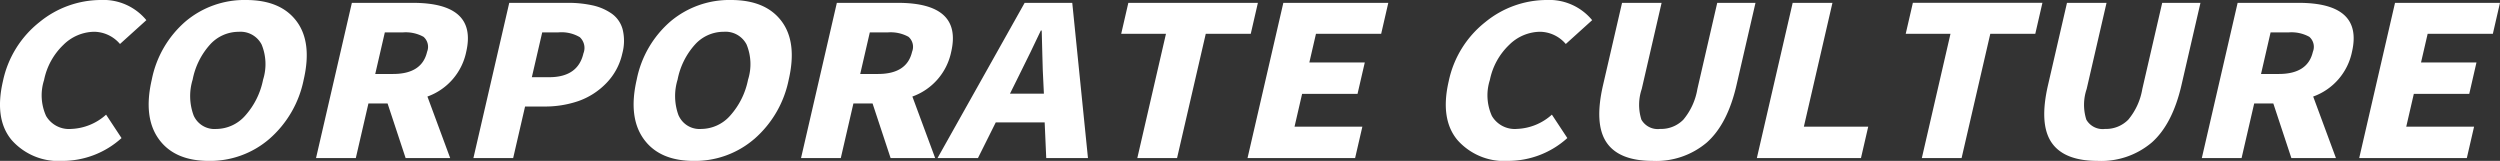
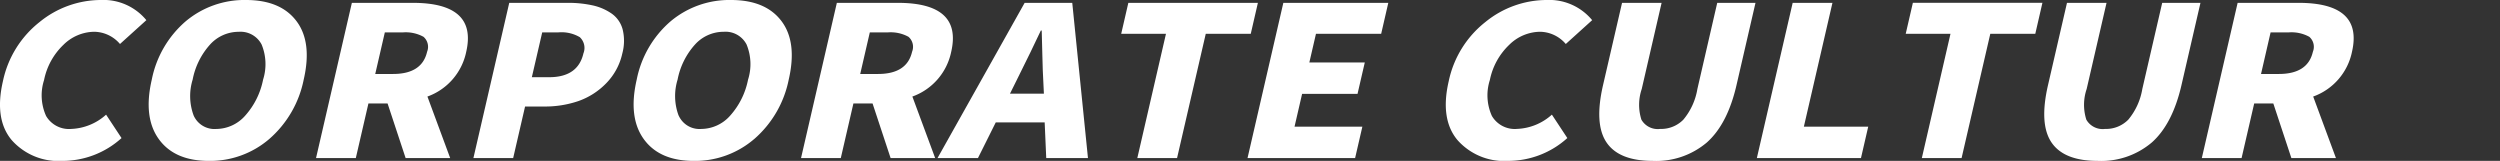
<svg xmlns="http://www.w3.org/2000/svg" width="304.887" height="19.622" viewBox="0 0 304.887 19.622">
  <rect x="0" y="0" width="304.887" height="19.622" fill="#333333" stroke="none" />
  <defs>
    <clipPath id="a">
      <rect width="304.888" height="19.622" fill="none" />
    </clipPath>
  </defs>
  <g transform="translate(0 0)">
    <g transform="translate(0 0)" clip-path="url(#a)">
      <path d="M7.605,19.622A7.606,7.606,0,0,1,1.42,17.077Q-.71,14.53.355,9.911A12.409,12.409,0,0,1,4.834,2.682,11.86,11.86,0,0,1,12.293,0,6.779,6.779,0,0,1,17.85,2.458L14.633,5.365a4.2,4.2,0,0,0-3.155-1.491,5.442,5.442,0,0,0-3.75,1.6A8.143,8.143,0,0,0,5.374,9.761a6.1,6.1,0,0,0,.249,4.385,3.235,3.235,0,0,0,3.068,1.577,6.721,6.721,0,0,0,4.247-1.74l1.884,2.856a10.739,10.739,0,0,1-7.217,2.782" transform="translate(0 0)" fill="#fff" />
      <path d="M26.5,16.965a11.065,11.065,0,0,1-7.347,2.658q-4.187,0-6.108-2.658t-.857-7.252a12.593,12.593,0,0,1,4.167-7.141A11.138,11.138,0,0,1,23.676,0q4.215,0,6.156,2.572t.883,7.141A12.951,12.951,0,0,1,26.5,16.965M17.3,14.1a2.779,2.779,0,0,0,2.753,1.628,4.746,4.746,0,0,0,3.53-1.628,9.25,9.25,0,0,0,2.179-4.384,6.281,6.281,0,0,0-.178-4.285,2.892,2.892,0,0,0-2.8-1.552A4.705,4.705,0,0,0,19.3,5.428a8.9,8.9,0,0,0-2.128,4.285A6.794,6.794,0,0,0,17.3,14.1" transform="translate(6.322 0)" fill="#fff" />
      <path d="M41.459,19.154H36.025l-2.2-6.656H31.489l-1.537,6.656H25.1L29.47.226h7.422q7.9,0,6.526,5.962a7.368,7.368,0,0,1-4.734,5.465ZM33.49,3.828,32.32,8.9h2.174q3.526,0,4.15-2.707a1.616,1.616,0,0,0-.439-1.826,4.5,4.5,0,0,0-2.541-.534Z" transform="translate(13.442 0.121)" fill="#fff" />
      <path d="M37.6,19.155,41.97.227h7.079a13.848,13.848,0,0,1,3.1.31A6.513,6.513,0,0,1,54.47,1.543,3.441,3.441,0,0,1,55.8,3.468a5.843,5.843,0,0,1-.038,2.917,7.484,7.484,0,0,1-1.984,3.665,8.765,8.765,0,0,1-3.389,2.16,12.528,12.528,0,0,1-4.127.659H43.9l-1.451,6.285Zm7.126-9.862h2.122q3.5,0,4.169-2.907a1.786,1.786,0,0,0-.445-1.975,4.393,4.393,0,0,0-2.6-.583H45.99Z" transform="translate(20.135 0.121)" fill="#fff" />
      <path d="M65.017,16.965a11.064,11.064,0,0,1-7.347,2.658q-4.187,0-6.108-2.658T50.7,9.713a12.593,12.593,0,0,1,4.167-7.141A11.138,11.138,0,0,1,62.2,0q4.215,0,6.156,2.572t.883,7.141a12.951,12.951,0,0,1-4.218,7.252m-9.2-2.868a2.779,2.779,0,0,0,2.753,1.628A4.746,4.746,0,0,0,62.1,14.1a9.25,9.25,0,0,0,2.179-4.384A6.281,6.281,0,0,0,64.1,5.428a2.892,2.892,0,0,0-2.8-1.552,4.705,4.705,0,0,0-3.486,1.552,8.9,8.9,0,0,0-2.128,4.285,6.794,6.794,0,0,0,.127,4.384" transform="translate(26.949 0)" fill="#fff" />
      <path d="M79.979,19.154H74.545l-2.2-6.656H70.009l-1.537,6.656H63.623L67.99.226h7.422q7.9,0,6.526,5.962A7.368,7.368,0,0,1,77.2,11.653ZM72.01,3.828,70.84,8.9h2.174q3.526,0,4.15-2.707a1.616,1.616,0,0,0-.439-1.826,4.5,4.5,0,0,0-2.541-.534Z" transform="translate(34.068 0.121)" fill="#fff" />
-       <path d="M87.72,19.154l-.19-4.347H81.564l-2.17,4.347h-4.93L85.088.226h5.806l1.915,18.928ZM83.3,11.3h4.135l-.077-1.615c-.045-.66-.078-1.691-.111-3.091s-.055-2.4-.077-2.994h-.106Q86.02,5.84,84.1,9.689Z" transform="translate(39.873 0.121)" fill="#fff" />
+       <path d="M87.72,19.154l-.19-4.347H81.564l-2.17,4.347h-4.93L85.088.226h5.806l1.915,18.928M83.3,11.3h4.135l-.077-1.615c-.045-.66-.078-1.691-.111-3.091s-.055-2.4-.077-2.994h-.106Q86.02,5.84,84.1,9.689Z" transform="translate(39.873 0.121)" fill="#fff" />
      <path d="M91.017,19.154,94.512,4h-5.46L89.922.227h15.8L104.853,4H99.365l-3.5,15.152Z" transform="translate(47.684 0.121)" fill="#fff" />
      <path d="M99.086,19.154,103.452.227h12.8L115.384,4h-7.952l-.809,3.5h6.762L112.5,11.33H105.74l-.923,4h8.272l-.883,3.825Z" transform="translate(53.057 0.121)" fill="#fff" />
      <path d="M122.438,19.622a7.606,7.606,0,0,1-6.185-2.544q-2.13-2.547-1.066-7.166a12.409,12.409,0,0,1,4.479-7.229A11.86,11.86,0,0,1,127.126,0a6.779,6.779,0,0,1,5.557,2.458l-3.217,2.907a4.2,4.2,0,0,0-3.155-1.491,5.443,5.443,0,0,0-3.75,1.6,8.133,8.133,0,0,0-2.354,4.284,6.089,6.089,0,0,0,.249,4.385,3.235,3.235,0,0,0,3.068,1.577,6.721,6.721,0,0,0,4.247-1.74l1.884,2.856a10.739,10.739,0,0,1-7.217,2.782" transform="translate(61.489 0)" fill="#fff" />
      <path d="M133.54,19.5q-4.109,0-5.632-2.248t-.427-6.993L129.8.226h4.824L132.2,10.733a6,6,0,0,0-.04,3.739,2.293,2.293,0,0,0,2.283,1.13,3.8,3.8,0,0,0,2.833-1.13,7.846,7.846,0,0,0,1.711-3.739L141.408.226h4.666L143.758,10.26q-1.094,4.747-3.615,6.993a9.547,9.547,0,0,1-6.6,2.248" transform="translate(68.017 0.121)" fill="#fff" />
      <path d="M139.539,19.154,143.906.227h4.851l-3.486,15.1h7.849l-.883,3.825Z" transform="translate(74.719 0.121)" fill="#fff" />
      <path d="M153.328,19.154,156.822,4h-5.46l.871-3.776h15.8L167.164,4h-5.488l-3.5,15.152Z" transform="translate(81.05 0.121)" fill="#fff" />
      <path d="M168.882,19.5q-4.109,0-5.632-2.248t-.427-6.993L165.138.226h4.824l-2.425,10.507a5.994,5.994,0,0,0-.04,3.739,2.293,2.293,0,0,0,2.283,1.13,3.8,3.8,0,0,0,2.833-1.13,7.846,7.846,0,0,0,1.711-3.739L176.75.226h4.666L179.1,10.26q-1.094,4.747-3.615,6.993a9.547,9.547,0,0,1-6.6,2.248" transform="translate(86.941 0.121)" fill="#fff" />
      <path d="M191.236,19.154H185.8L183.6,12.5h-2.334l-1.537,6.656H174.88L179.247.226h7.422q7.9,0,6.526,5.962a7.368,7.368,0,0,1-4.734,5.465ZM183.267,3.828,182.1,8.9h2.174q3.526,0,4.15-2.707a1.616,1.616,0,0,0-.439-1.826,4.5,4.5,0,0,0-2.541-.534Z" transform="translate(93.643 0.121)" fill="#fff" />
-       <path d="M187.38,19.154,191.747.227h12.8L203.679,4h-7.952l-.809,3.5h6.762L200.8,11.33h-6.761l-.923,4h8.272l-.883,3.825Z" transform="translate(100.337 0.121)" fill="#fff" />
    </g>
  </g>
</svg>